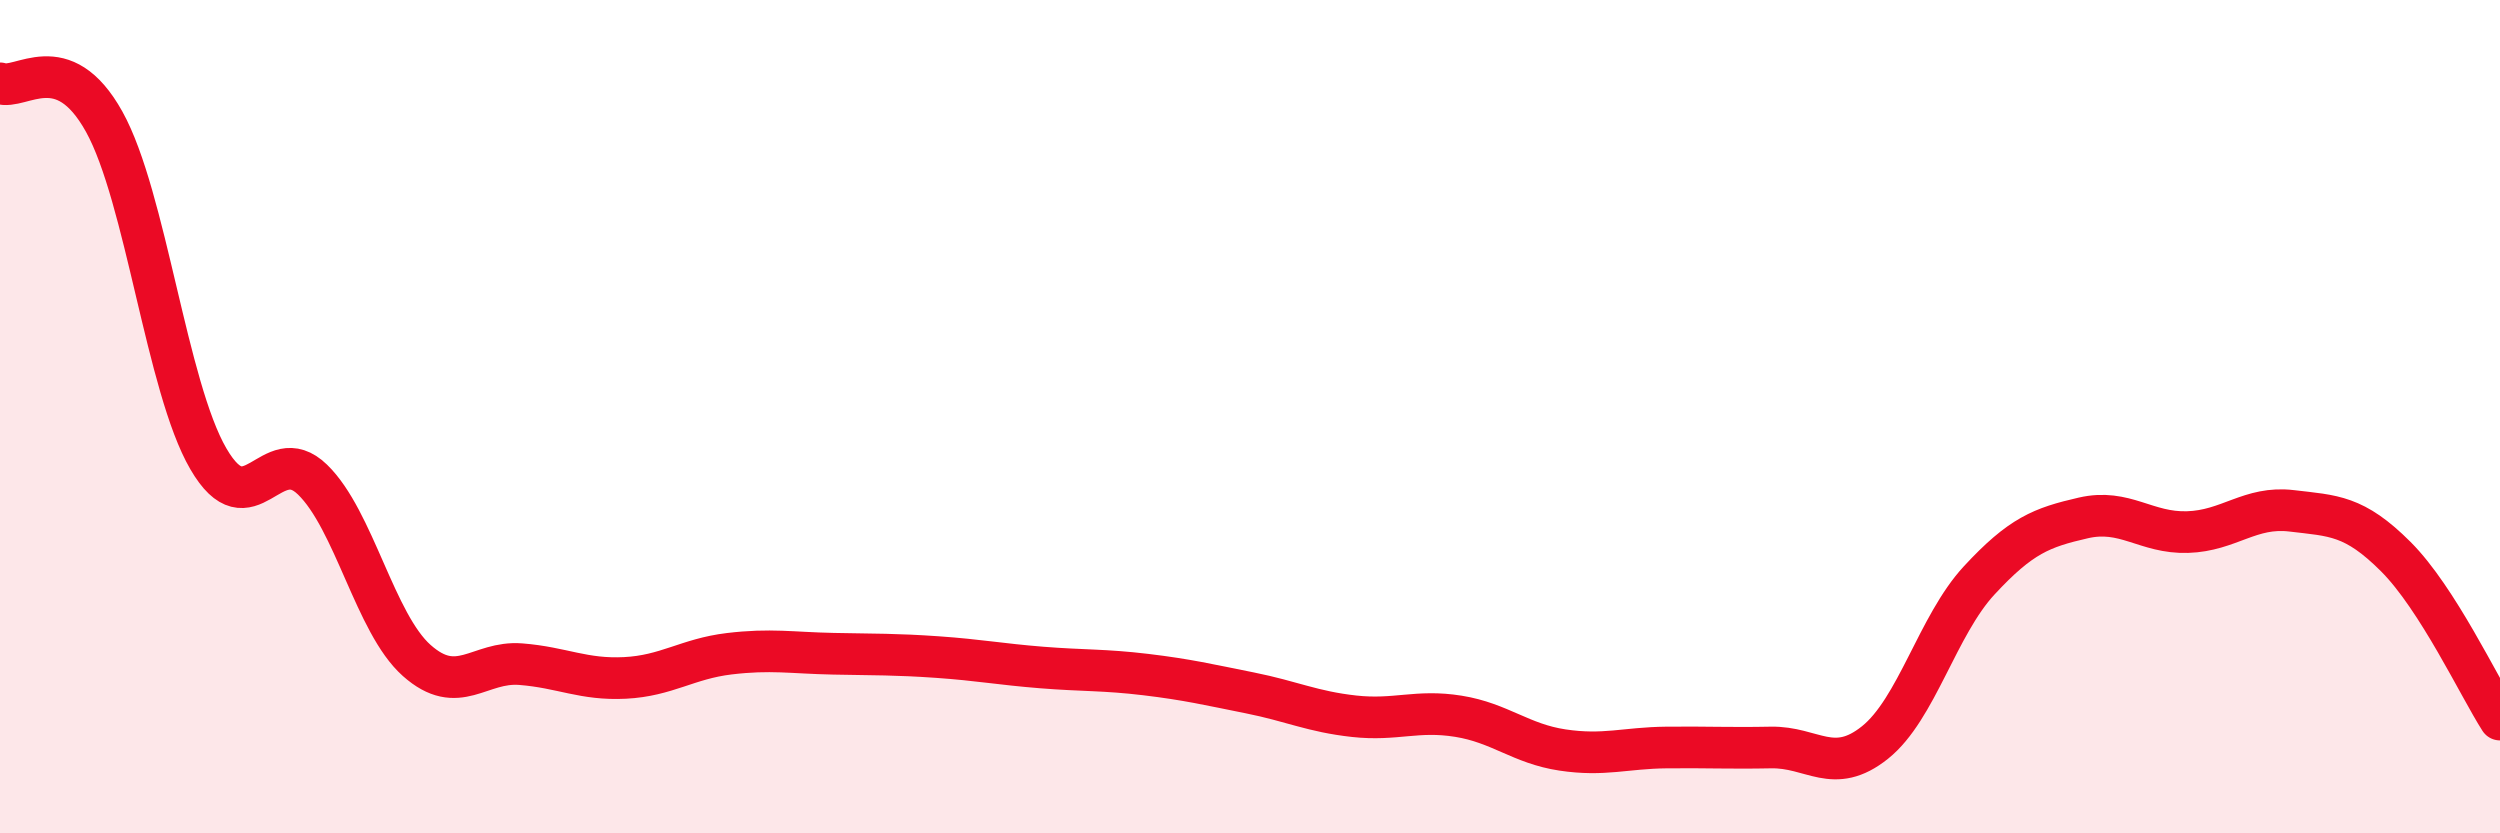
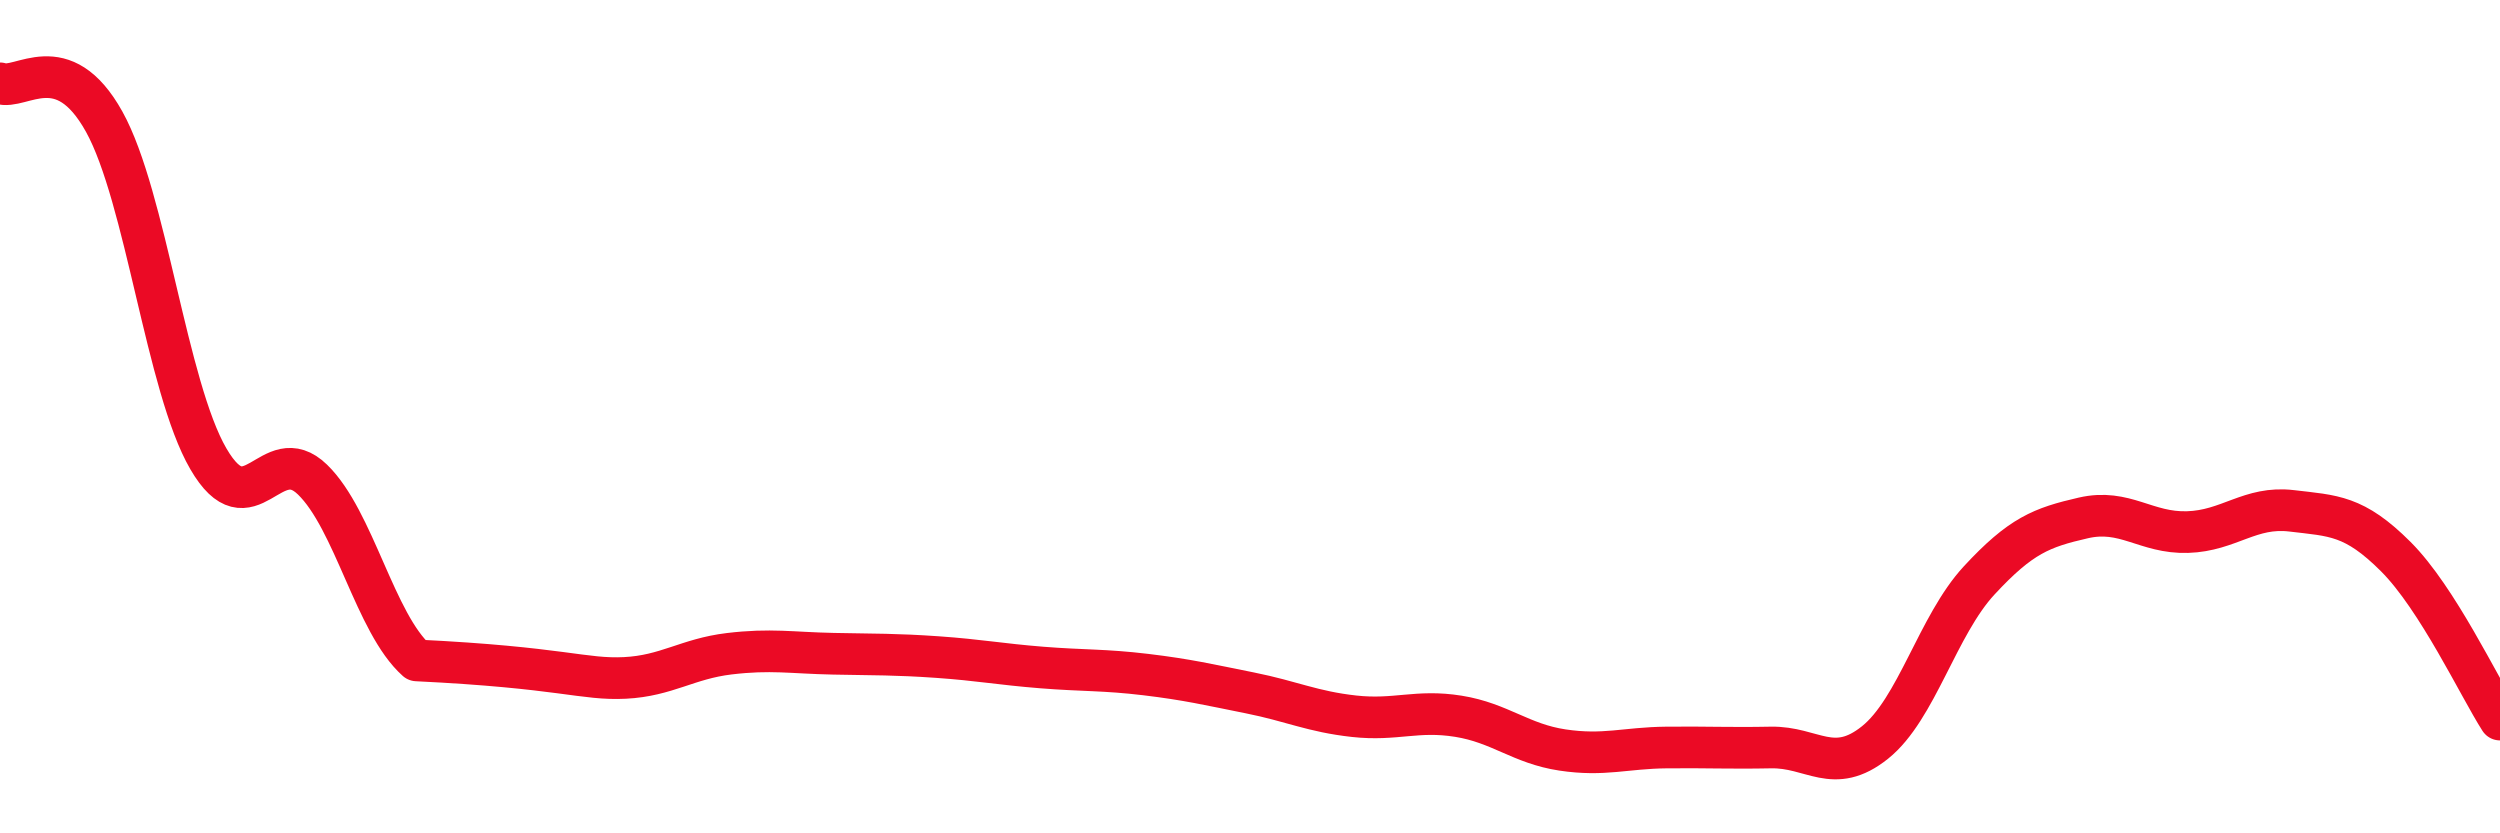
<svg xmlns="http://www.w3.org/2000/svg" width="60" height="20" viewBox="0 0 60 20">
-   <path d="M 0,2 C 0.5,2.18 1.5,1.12 2.5,2.92 C 3.5,4.72 4,9.29 5,11.01 C 6,12.73 6.5,10.54 7.5,11.51 C 8.5,12.48 9,14.96 10,15.85 C 11,16.74 11.5,15.86 12.5,15.94 C 13.5,16.02 14,16.32 15,16.27 C 16,16.22 16.5,15.81 17.5,15.69 C 18.5,15.57 19,15.67 20,15.69 C 21,15.71 21.5,15.7 22.5,15.77 C 23.5,15.84 24,15.94 25,16.02 C 26,16.1 26.5,16.07 27.5,16.19 C 28.5,16.31 29,16.43 30,16.63 C 31,16.83 31.5,17.08 32.5,17.19 C 33.5,17.3 34,17.03 35,17.19 C 36,17.35 36.5,17.85 37.5,18 C 38.5,18.15 39,17.95 40,17.94 C 41,17.93 41.5,17.96 42.5,17.94 C 43.5,17.92 44,18.62 45,17.82 C 46,17.02 46.5,15.01 47.5,13.93 C 48.5,12.85 49,12.66 50,12.43 C 51,12.2 51.5,12.8 52.5,12.77 C 53.5,12.74 54,12.14 55,12.26 C 56,12.38 56.5,12.36 57.5,13.36 C 58.5,14.36 59.5,16.49 60,17.27L60 20L0 20Z" fill="#EB0A25" opacity="0.1" stroke-linecap="round" stroke-linejoin="round" />
-   <path d="M 0,2 C 0.5,2.18 1.5,1.12 2.5,2.92 C 3.5,4.72 4,9.29 5,11.01 C 6,12.73 6.5,10.54 7.5,11.51 C 8.5,12.48 9,14.96 10,15.85 C 11,16.74 11.5,15.86 12.5,15.94 C 13.5,16.02 14,16.32 15,16.27 C 16,16.22 16.5,15.81 17.5,15.69 C 18.5,15.57 19,15.67 20,15.69 C 21,15.71 21.5,15.7 22.5,15.77 C 23.5,15.84 24,15.94 25,16.02 C 26,16.1 26.5,16.07 27.5,16.19 C 28.5,16.31 29,16.43 30,16.63 C 31,16.83 31.5,17.08 32.5,17.19 C 33.5,17.3 34,17.03 35,17.19 C 36,17.35 36.5,17.85 37.5,18 C 38.5,18.15 39,17.95 40,17.94 C 41,17.93 41.5,17.96 42.5,17.94 C 43.5,17.92 44,18.62 45,17.82 C 46,17.02 46.5,15.01 47.5,13.93 C 48.5,12.85 49,12.66 50,12.43 C 51,12.2 51.5,12.8 52.5,12.77 C 53.5,12.74 54,12.14 55,12.26 C 56,12.38 56.5,12.36 57.5,13.36 C 58.5,14.36 59.5,16.49 60,17.27" stroke="#EB0A25" stroke-width="1" fill="none" stroke-linecap="round" stroke-linejoin="round" />
+   <path d="M 0,2 C 0.5,2.18 1.5,1.12 2.5,2.92 C 3.5,4.72 4,9.29 5,11.01 C 6,12.73 6.5,10.54 7.5,11.51 C 8.5,12.48 9,14.96 10,15.85 C 13.5,16.02 14,16.32 15,16.27 C 16,16.22 16.5,15.81 17.5,15.69 C 18.5,15.57 19,15.67 20,15.69 C 21,15.71 21.5,15.7 22.5,15.77 C 23.5,15.84 24,15.94 25,16.02 C 26,16.1 26.5,16.07 27.5,16.19 C 28.5,16.31 29,16.43 30,16.63 C 31,16.83 31.5,17.08 32.5,17.19 C 33.5,17.3 34,17.03 35,17.19 C 36,17.35 36.5,17.85 37.5,18 C 38.5,18.15 39,17.95 40,17.94 C 41,17.93 41.5,17.96 42.5,17.94 C 43.5,17.92 44,18.62 45,17.82 C 46,17.02 46.5,15.01 47.5,13.93 C 48.5,12.85 49,12.66 50,12.43 C 51,12.2 51.5,12.8 52.5,12.77 C 53.5,12.74 54,12.14 55,12.26 C 56,12.38 56.5,12.36 57.5,13.36 C 58.5,14.36 59.5,16.49 60,17.27" stroke="#EB0A25" stroke-width="1" fill="none" stroke-linecap="round" stroke-linejoin="round" />
</svg>